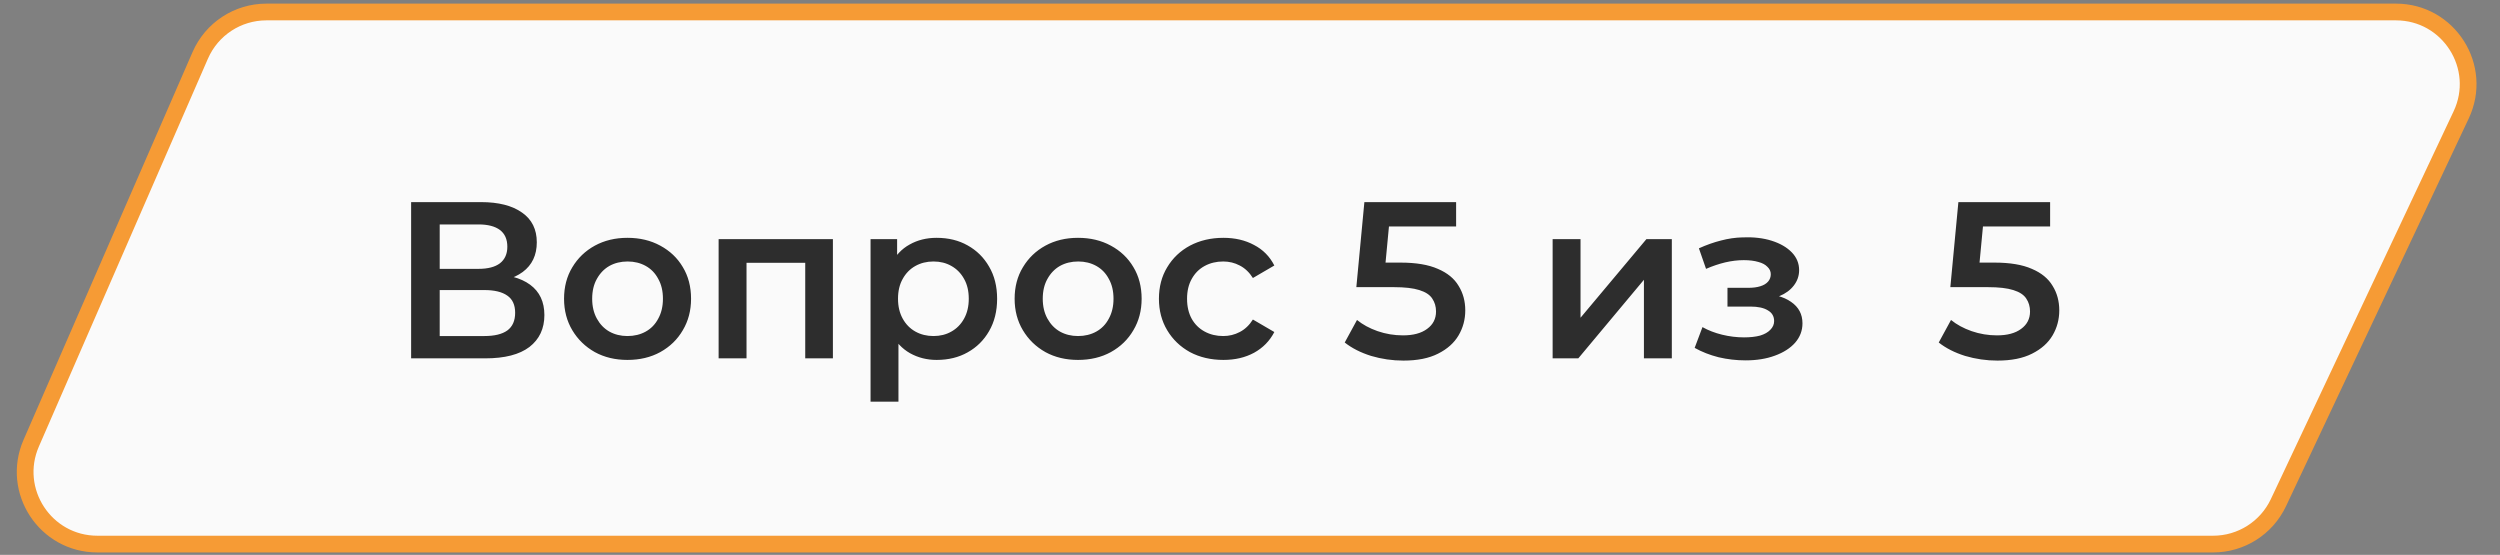
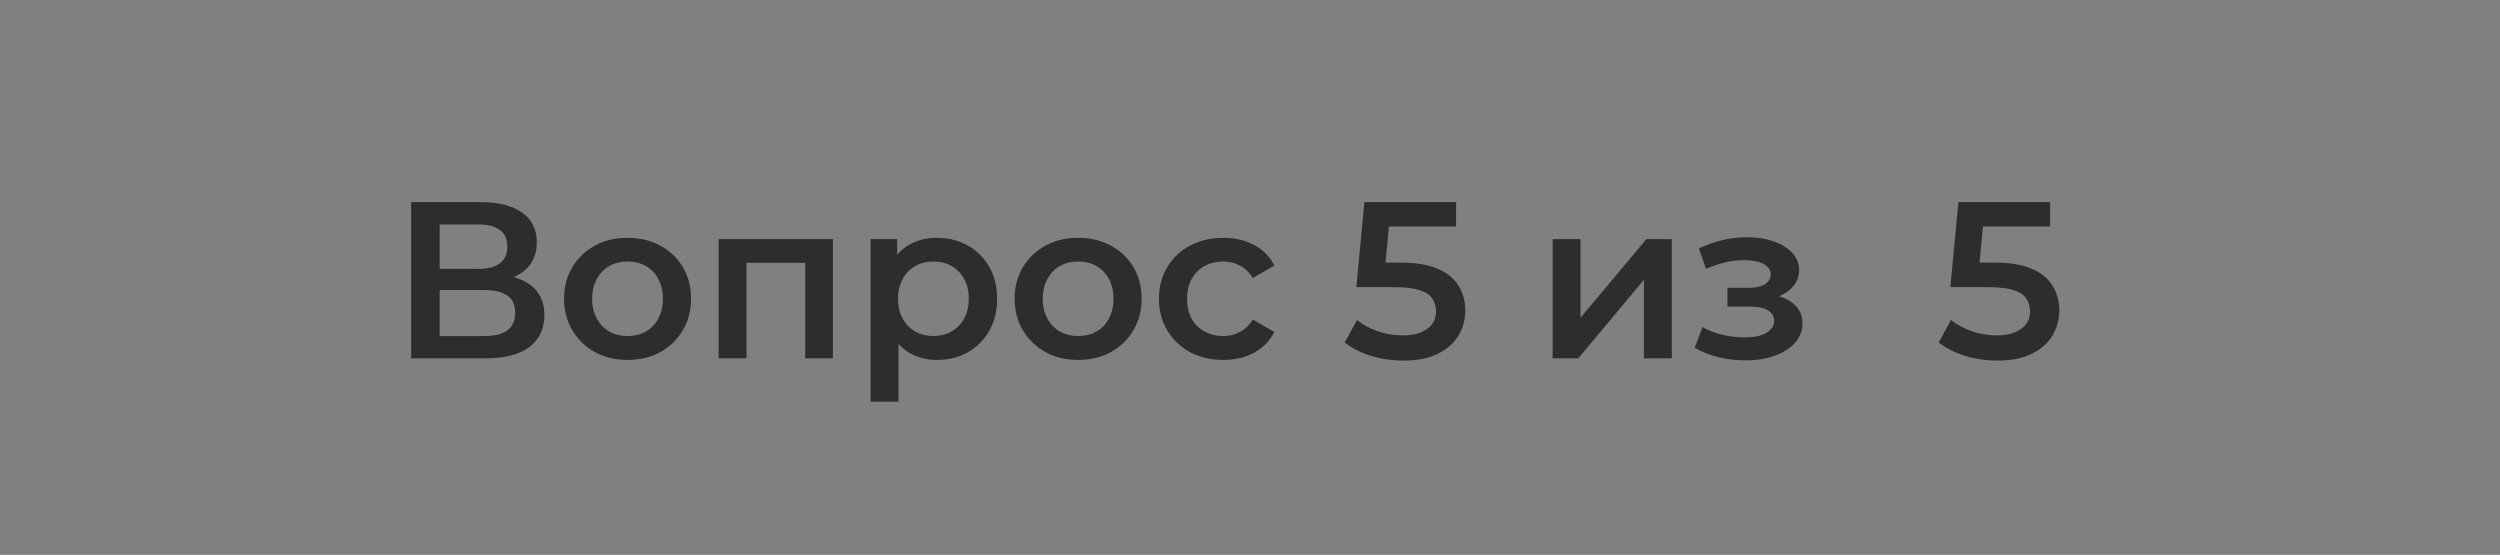
<svg xmlns="http://www.w3.org/2000/svg" width="392" height="87" viewBox="0 0 392 87" fill="none">
  <rect x="0" y="0" width="392" height="87" fill="#808080" stroke="none" />
-   <path d="M375.681 1.88H41.772C37.272 1.88 33.2 4.547 31.402 8.672L4.898 69.48C1.641 76.952 7.116 85.312 15.267 85.312H347.022C351.401 85.312 355.387 82.784 357.254 78.823L385.913 18.014C389.45 10.511 383.976 1.88 375.681 1.88Z" fill="#FAFAFA" stroke="#F69B35" stroke-width="2.624" />
  <path d="M64.465 56.191V31.691H75.42C78.173 31.691 80.32 32.24 81.86 33.336C83.4 34.41 84.17 35.961 84.17 37.991C84.17 39.998 83.435 41.55 81.965 42.646C80.495 43.72 78.558 44.256 76.155 44.256L76.785 42.996C79.515 42.996 81.627 43.545 83.12 44.641C84.613 45.738 85.36 47.325 85.36 49.401C85.36 51.525 84.578 53.193 83.015 54.406C81.452 55.596 79.142 56.191 76.085 56.191H64.465ZM68.945 52.691H75.945C77.532 52.691 78.733 52.4 79.55 51.816C80.367 51.21 80.775 50.288 80.775 49.051C80.775 47.815 80.367 46.916 79.55 46.356C78.733 45.773 77.532 45.481 75.945 45.481H68.945V52.691ZM68.945 42.156H75.035C76.505 42.156 77.625 41.865 78.395 41.281C79.165 40.675 79.55 39.811 79.55 38.691C79.55 37.525 79.165 36.65 78.395 36.066C77.625 35.483 76.505 35.191 75.035 35.191H68.945V42.156ZM98.383 56.436C96.47 56.436 94.767 56.028 93.273 55.211C91.78 54.371 90.602 53.228 89.738 51.781C88.875 50.335 88.443 48.69 88.443 46.846C88.443 44.98 88.875 43.335 89.738 41.911C90.602 40.465 91.78 39.333 93.273 38.516C94.767 37.7 96.47 37.291 98.383 37.291C100.32 37.291 102.035 37.7 103.528 38.516C105.045 39.333 106.223 40.453 107.063 41.876C107.927 43.3 108.358 44.956 108.358 46.846C108.358 48.69 107.927 50.335 107.063 51.781C106.223 53.228 105.045 54.371 103.528 55.211C102.035 56.028 100.32 56.436 98.383 56.436ZM98.383 52.691C99.457 52.691 100.413 52.458 101.253 51.991C102.093 51.525 102.747 50.848 103.213 49.961C103.703 49.075 103.948 48.036 103.948 46.846C103.948 45.633 103.703 44.595 103.213 43.731C102.747 42.845 102.093 42.168 101.253 41.701C100.413 41.235 99.468 41.001 98.418 41.001C97.345 41.001 96.388 41.235 95.548 41.701C94.732 42.168 94.078 42.845 93.588 43.731C93.098 44.595 92.853 45.633 92.853 46.846C92.853 48.036 93.098 49.075 93.588 49.961C94.078 50.848 94.732 51.525 95.548 51.991C96.388 52.458 97.333 52.691 98.383 52.691ZM112.68 56.191V37.501H130.6V56.191H126.26V40.196L127.275 41.211H116.04L117.055 40.196V56.191H112.68ZM146.863 56.436C145.347 56.436 143.958 56.086 142.698 55.386C141.462 54.686 140.47 53.636 139.723 52.236C139 50.813 138.638 49.016 138.638 46.846C138.638 44.653 138.988 42.856 139.688 41.456C140.412 40.056 141.392 39.018 142.628 38.341C143.865 37.641 145.277 37.291 146.863 37.291C148.707 37.291 150.328 37.688 151.728 38.481C153.152 39.275 154.272 40.383 155.088 41.806C155.928 43.23 156.348 44.91 156.348 46.846C156.348 48.783 155.928 50.475 155.088 51.921C154.272 53.345 153.152 54.453 151.728 55.246C150.328 56.04 148.707 56.436 146.863 56.436ZM136.503 62.981V37.501H140.668V41.911L140.528 46.881L140.878 51.851V62.981H136.503ZM146.373 52.691C147.423 52.691 148.357 52.458 149.173 51.991C150.013 51.525 150.678 50.848 151.168 49.961C151.658 49.075 151.903 48.036 151.903 46.846C151.903 45.633 151.658 44.595 151.168 43.731C150.678 42.845 150.013 42.168 149.173 41.701C148.357 41.235 147.423 41.001 146.373 41.001C145.323 41.001 144.378 41.235 143.538 41.701C142.698 42.168 142.033 42.845 141.543 43.731C141.053 44.595 140.808 45.633 140.808 46.846C140.808 48.036 141.053 49.075 141.543 49.961C142.033 50.848 142.698 51.525 143.538 51.991C144.378 52.458 145.323 52.691 146.373 52.691ZM169.033 56.436C167.119 56.436 165.416 56.028 163.923 55.211C162.429 54.371 161.251 53.228 160.388 51.781C159.524 50.335 159.093 48.69 159.093 46.846C159.093 44.98 159.524 43.335 160.388 41.911C161.251 40.465 162.429 39.333 163.923 38.516C165.416 37.7 167.119 37.291 169.033 37.291C170.969 37.291 172.684 37.7 174.178 38.516C175.694 39.333 176.873 40.453 177.713 41.876C178.576 43.3 179.008 44.956 179.008 46.846C179.008 48.69 178.576 50.335 177.713 51.781C176.873 53.228 175.694 54.371 174.178 55.211C172.684 56.028 170.969 56.436 169.033 56.436ZM169.033 52.691C170.106 52.691 171.063 52.458 171.903 51.991C172.743 51.525 173.396 50.848 173.863 49.961C174.353 49.075 174.598 48.036 174.598 46.846C174.598 45.633 174.353 44.595 173.863 43.731C173.396 42.845 172.743 42.168 171.903 41.701C171.063 41.235 170.118 41.001 169.068 41.001C167.994 41.001 167.038 41.235 166.198 41.701C165.381 42.168 164.728 42.845 164.238 43.731C163.748 44.595 163.503 45.633 163.503 46.846C163.503 48.036 163.748 49.075 164.238 49.961C164.728 50.848 165.381 51.525 166.198 51.991C167.038 52.458 167.983 52.691 169.033 52.691ZM191.835 56.436C189.875 56.436 188.125 56.028 186.585 55.211C185.068 54.371 183.878 53.228 183.015 51.781C182.151 50.335 181.72 48.69 181.72 46.846C181.72 44.98 182.151 43.335 183.015 41.911C183.878 40.465 185.068 39.333 186.585 38.516C188.125 37.7 189.875 37.291 191.835 37.291C193.655 37.291 195.253 37.665 196.63 38.411C198.03 39.135 199.091 40.208 199.815 41.631L196.455 43.591C195.895 42.705 195.206 42.051 194.39 41.631C193.596 41.211 192.733 41.001 191.8 41.001C190.726 41.001 189.758 41.235 188.895 41.701C188.031 42.168 187.355 42.845 186.865 43.731C186.375 44.595 186.13 45.633 186.13 46.846C186.13 48.06 186.375 49.11 186.865 49.996C187.355 50.86 188.031 51.525 188.895 51.991C189.758 52.458 190.726 52.691 191.8 52.691C192.733 52.691 193.596 52.481 194.39 52.061C195.206 51.641 195.895 50.988 196.455 50.101L199.815 52.061C199.091 53.461 198.03 54.546 196.63 55.316C195.253 56.063 193.655 56.436 191.835 56.436ZM220.059 56.541C218.333 56.541 216.641 56.296 214.984 55.806C213.351 55.293 211.974 54.593 210.854 53.706L212.779 50.171C213.666 50.895 214.739 51.478 215.999 51.921C217.283 52.365 218.613 52.586 219.989 52.586C221.599 52.586 222.859 52.248 223.769 51.571C224.703 50.895 225.169 49.985 225.169 48.841C225.169 48.071 224.971 47.395 224.574 46.811C224.201 46.228 223.524 45.785 222.544 45.481C221.588 45.178 220.269 45.026 218.589 45.026H212.674L213.934 31.691H228.319V35.506H215.614L217.994 33.336L217.049 43.311L214.669 41.176H219.604C222.031 41.176 223.979 41.503 225.449 42.156C226.943 42.786 228.028 43.673 228.704 44.816C229.404 45.936 229.754 47.22 229.754 48.666C229.754 50.09 229.404 51.396 228.704 52.586C228.004 53.776 226.931 54.733 225.484 55.456C224.061 56.18 222.253 56.541 220.059 56.541ZM243.452 56.191V37.501H247.827V49.821L258.152 37.501H262.142V56.191H257.767V43.871L247.477 56.191H243.452ZM273.703 56.506C272.279 56.506 270.868 56.343 269.468 56.016C268.091 55.666 266.843 55.176 265.723 54.546L266.948 51.291C267.858 51.805 268.884 52.201 270.028 52.481C271.171 52.761 272.314 52.901 273.458 52.901C274.438 52.901 275.278 52.808 275.978 52.621C276.678 52.411 277.214 52.108 277.588 51.711C277.984 51.315 278.183 50.86 278.183 50.346C278.183 49.6 277.856 49.04 277.203 48.666C276.573 48.27 275.663 48.071 274.473 48.071H270.868V45.131H274.123C274.869 45.131 275.499 45.05 276.013 44.886C276.549 44.723 276.958 44.478 277.238 44.151C277.518 43.825 277.658 43.44 277.658 42.996C277.658 42.553 277.483 42.168 277.133 41.841C276.806 41.491 276.328 41.235 275.698 41.071C275.068 40.885 274.309 40.791 273.423 40.791C272.489 40.791 271.521 40.908 270.518 41.141C269.538 41.375 268.534 41.713 267.508 42.156L266.388 38.936C267.578 38.4 268.733 37.991 269.853 37.711C270.996 37.408 272.128 37.245 273.248 37.221C274.951 37.151 276.468 37.326 277.798 37.746C279.128 38.166 280.178 38.773 280.948 39.566C281.718 40.36 282.103 41.293 282.103 42.366C282.103 43.253 281.823 44.058 281.263 44.781C280.726 45.481 279.979 46.03 279.023 46.426C278.089 46.823 277.016 47.021 275.803 47.021L275.943 46.076C278.019 46.076 279.653 46.496 280.843 47.336C282.033 48.153 282.628 49.273 282.628 50.696C282.628 51.84 282.243 52.855 281.473 53.741C280.703 54.605 279.641 55.281 278.288 55.771C276.958 56.261 275.429 56.506 273.703 56.506ZM313.199 56.541C311.472 56.541 309.781 56.296 308.124 55.806C306.491 55.293 305.114 54.593 303.994 53.706L305.919 50.171C306.806 50.895 307.879 51.478 309.139 51.921C310.422 52.365 311.752 52.586 313.129 52.586C314.739 52.586 315.999 52.248 316.909 51.571C317.842 50.895 318.309 49.985 318.309 48.841C318.309 48.071 318.111 47.395 317.714 46.811C317.341 46.228 316.664 45.785 315.684 45.481C314.727 45.178 313.409 45.026 311.729 45.026H305.814L307.074 31.691H321.459V35.506H308.754L311.134 33.336L310.189 43.311L307.809 41.176H312.744C315.171 41.176 317.119 41.503 318.589 42.156C320.082 42.786 321.167 43.673 321.844 44.816C322.544 45.936 322.894 47.22 322.894 48.666C322.894 50.09 322.544 51.396 321.844 52.586C321.144 53.776 320.071 54.733 318.624 55.456C317.201 56.18 315.392 56.541 313.199 56.541Z" fill="#2D2D2D" />
</svg>